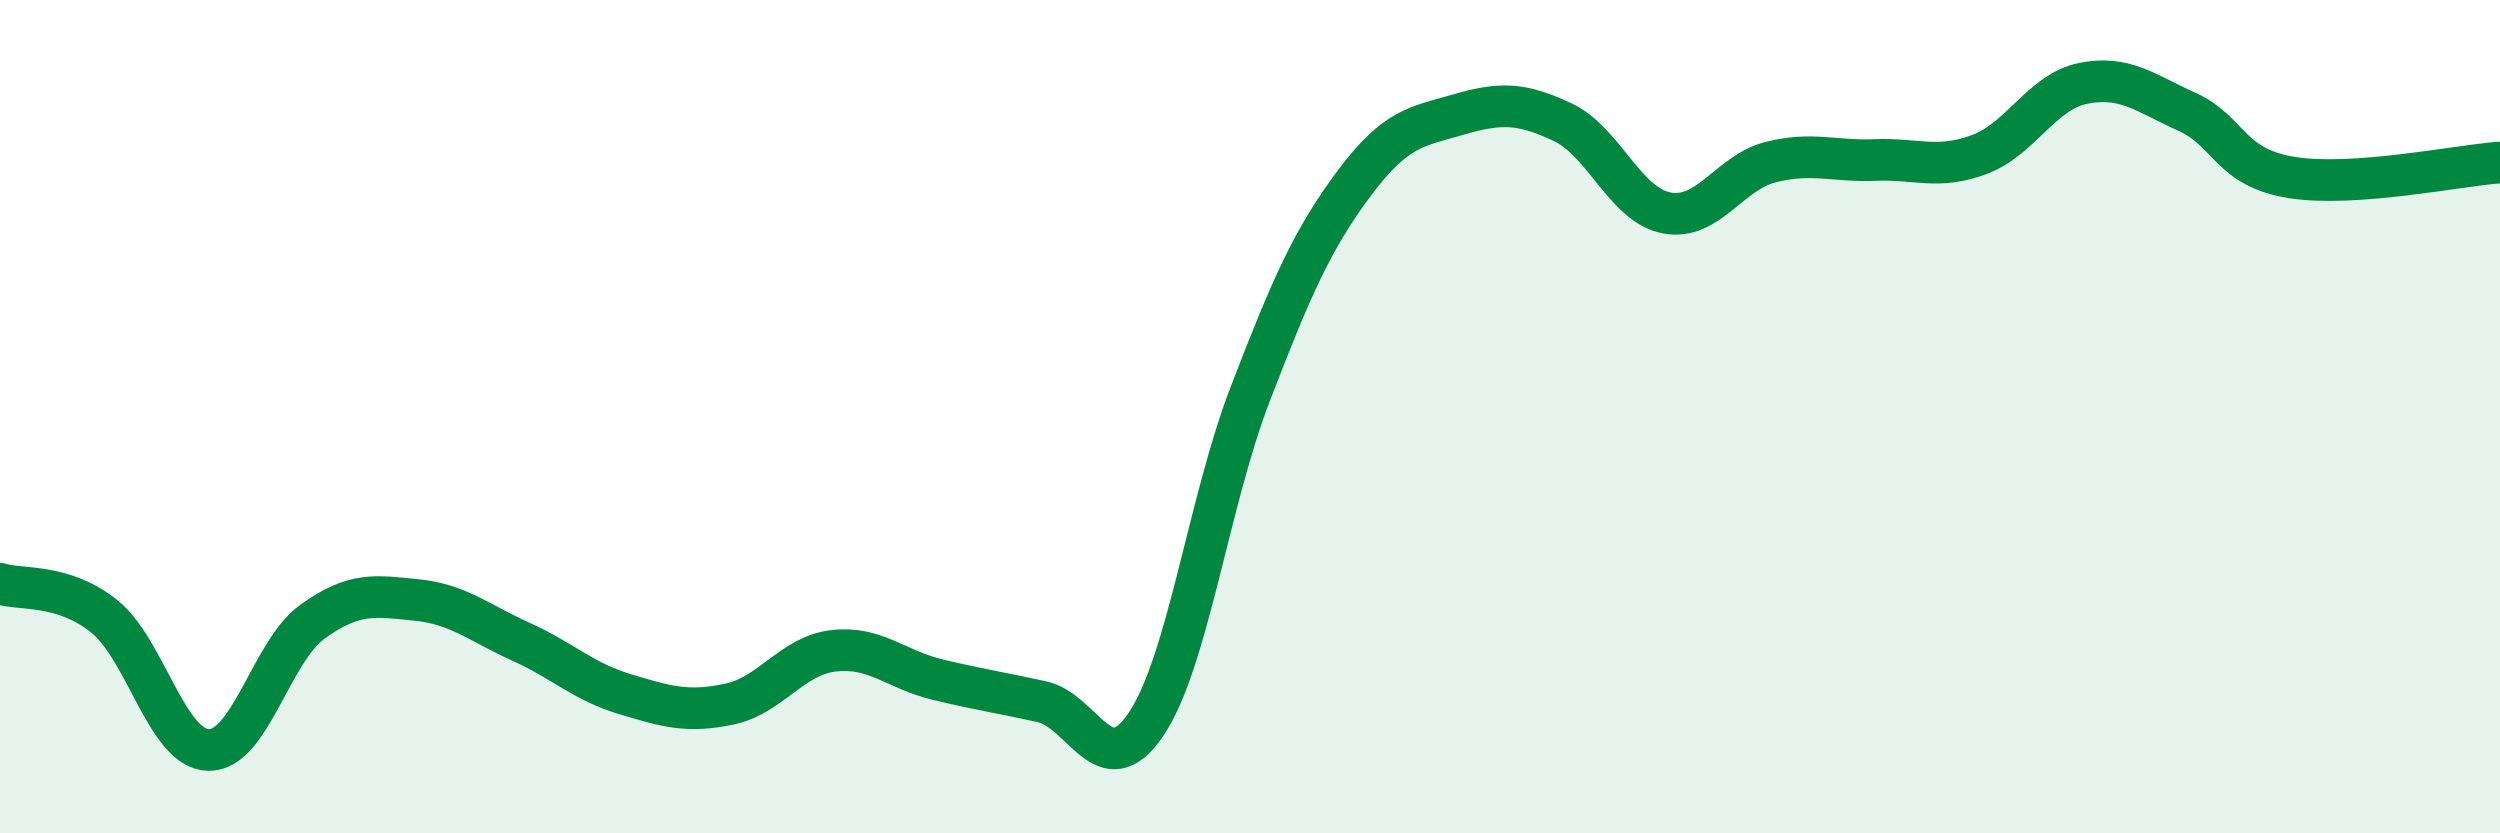
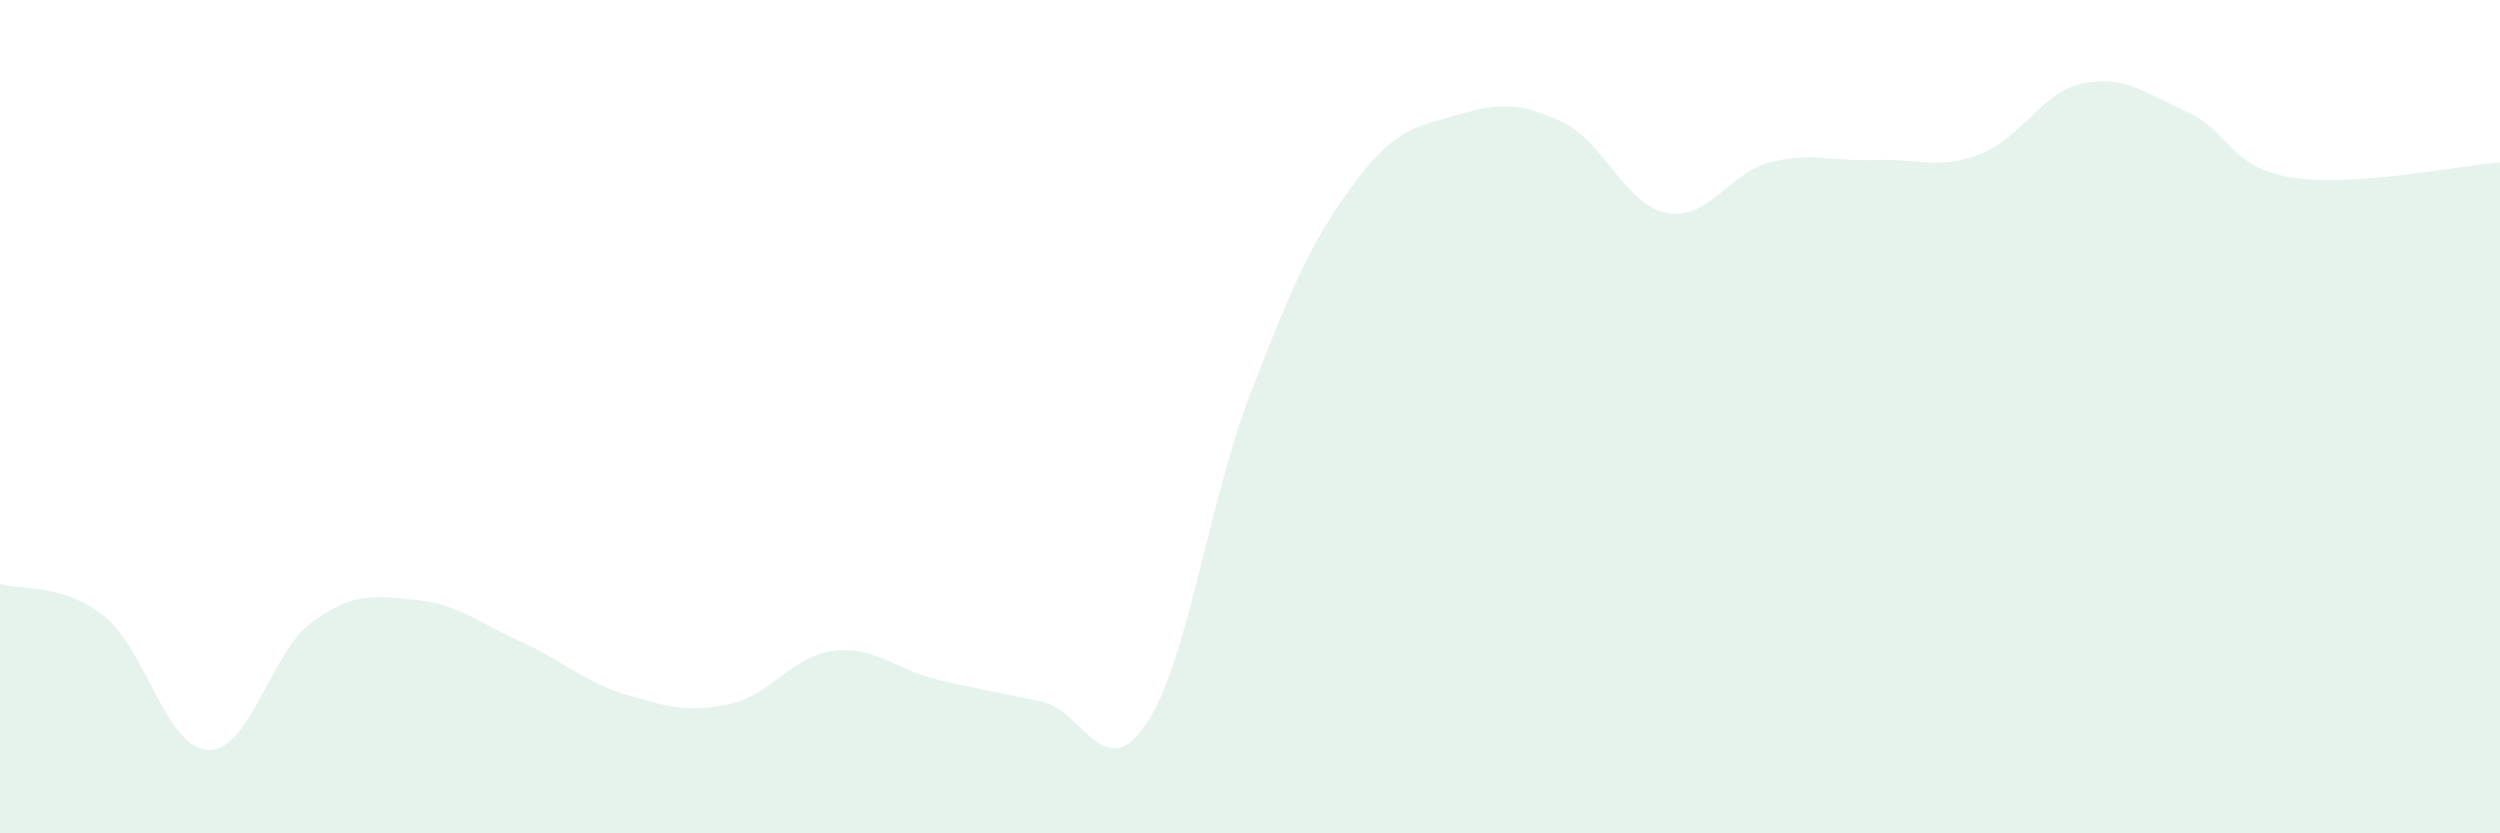
<svg xmlns="http://www.w3.org/2000/svg" width="60" height="20" viewBox="0 0 60 20">
  <path d="M 0,14.01 C 0.5,14.17 1.5,13.99 2.5,14.79 C 3.5,15.59 4,17.97 5,18 C 6,18.03 6.5,15.64 7.5,14.92 C 8.5,14.2 9,14.3 10,14.4 C 11,14.5 11.5,14.95 12.5,15.4 C 13.5,15.85 14,16.36 15,16.66 C 16,16.96 16.5,17.11 17.5,16.9 C 18.5,16.69 19,15.74 20,15.62 C 21,15.5 21.5,16.07 22.5,16.31 C 23.5,16.55 24,16.62 25,16.84 C 26,17.06 26.5,18.86 27.5,17.39 C 28.5,15.92 29,12.07 30,9.47 C 31,6.87 31.5,5.74 32.5,4.4 C 33.5,3.06 34,3.04 35,2.75 C 36,2.46 36.5,2.46 37.5,2.93 C 38.5,3.4 39,4.92 40,5.11 C 41,5.3 41.5,4.14 42.5,3.89 C 43.5,3.64 44,3.88 45,3.84 C 46,3.8 46.5,4.08 47.5,3.71 C 48.5,3.34 49,2.2 50,2 C 51,1.8 51.5,2.24 52.5,2.69 C 53.5,3.14 53.5,4.02 55,4.26 C 56.5,4.5 59,3.97 60,3.9L60 20L0 20Z" fill="#008740" opacity="0.1" stroke-linecap="round" stroke-linejoin="round" />
-   <path d="M 0,14.01 C 0.5,14.17 1.5,13.99 2.5,14.79 C 3.5,15.59 4,17.97 5,18 C 6,18.03 6.5,15.64 7.5,14.92 C 8.5,14.2 9,14.3 10,14.4 C 11,14.5 11.5,14.95 12.5,15.4 C 13.5,15.85 14,16.36 15,16.66 C 16,16.96 16.5,17.11 17.5,16.9 C 18.5,16.69 19,15.74 20,15.62 C 21,15.5 21.5,16.07 22.5,16.31 C 23.5,16.55 24,16.62 25,16.84 C 26,17.06 26.5,18.86 27.5,17.39 C 28.5,15.92 29,12.07 30,9.47 C 31,6.87 31.5,5.74 32.5,4.4 C 33.5,3.06 34,3.04 35,2.75 C 36,2.46 36.5,2.46 37.5,2.93 C 38.5,3.4 39,4.92 40,5.11 C 41,5.3 41.5,4.14 42.5,3.89 C 43.5,3.64 44,3.88 45,3.84 C 46,3.8 46.5,4.08 47.5,3.71 C 48.5,3.34 49,2.2 50,2 C 51,1.8 51.5,2.24 52.5,2.69 C 53.5,3.14 53.5,4.02 55,4.26 C 56.5,4.5 59,3.97 60,3.9" stroke="#008740" stroke-width="1" fill="none" stroke-linecap="round" stroke-linejoin="round" />
</svg>